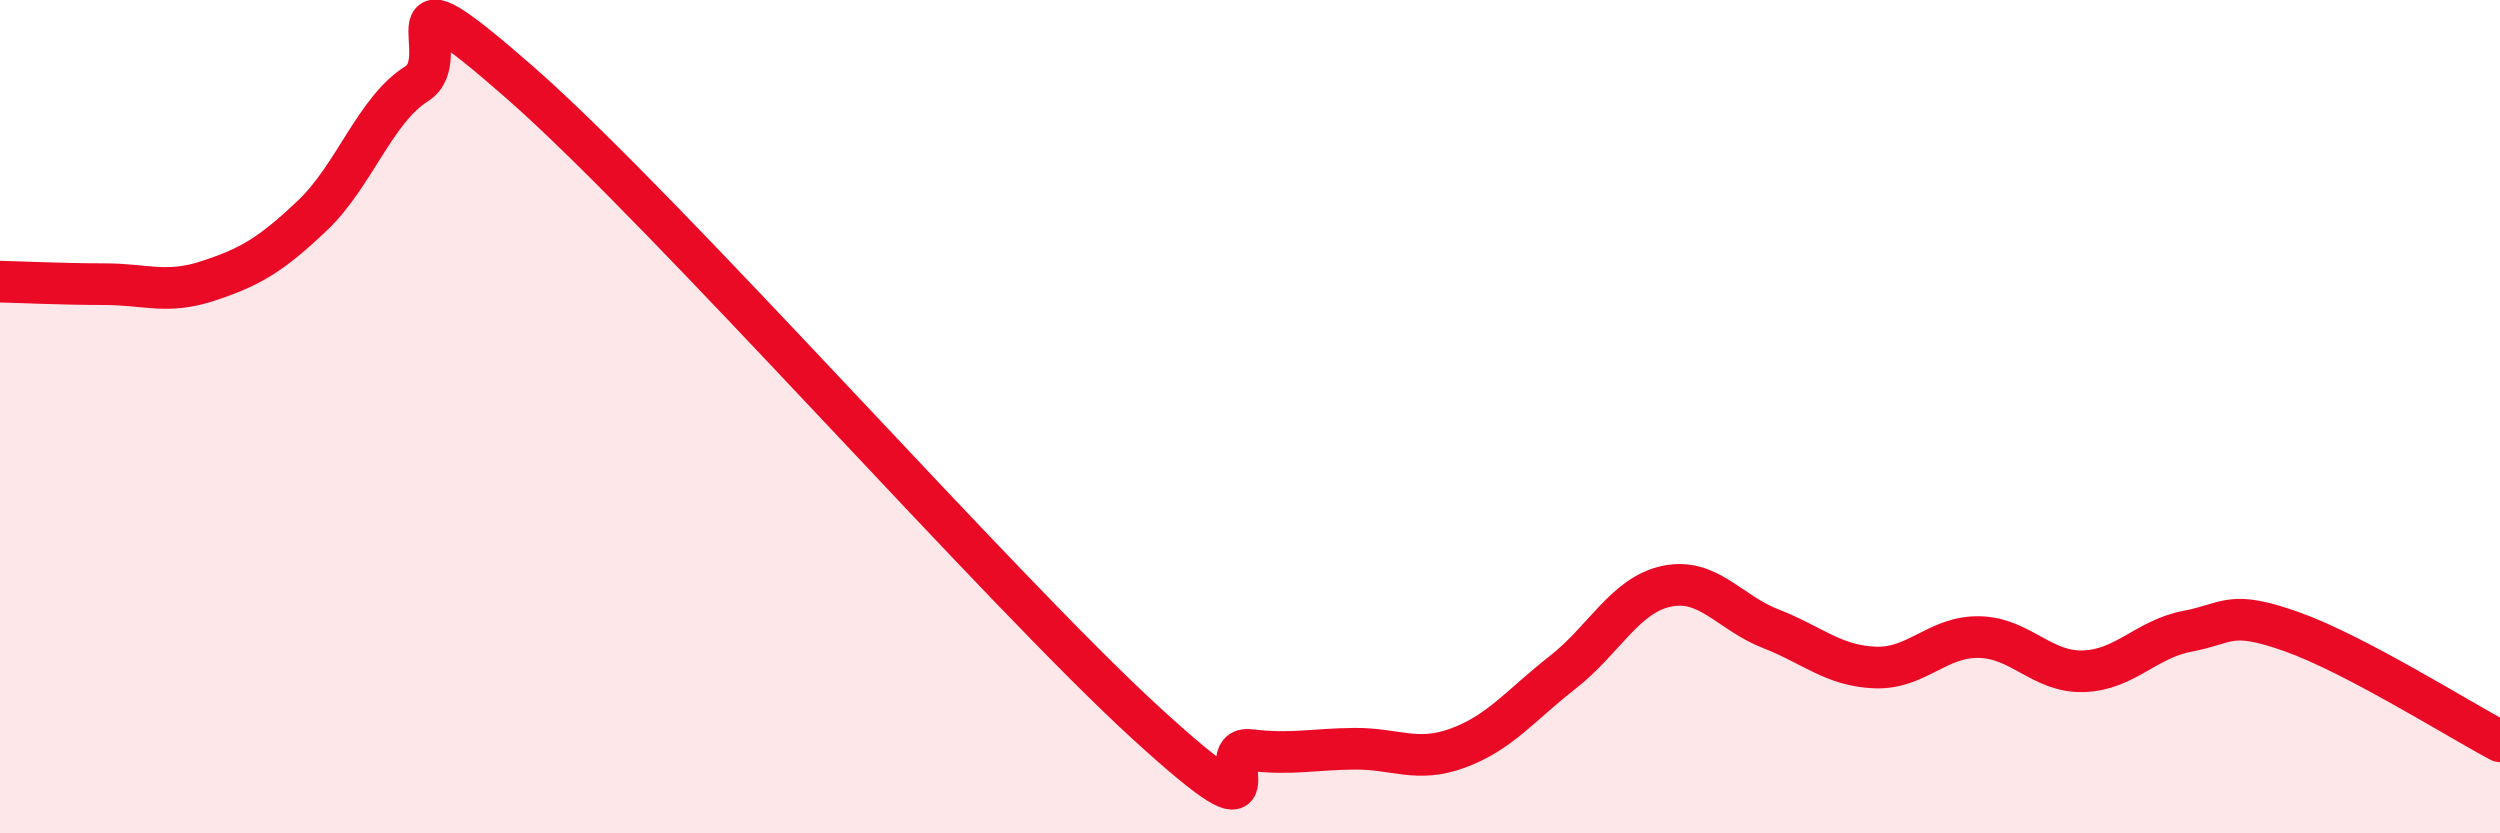
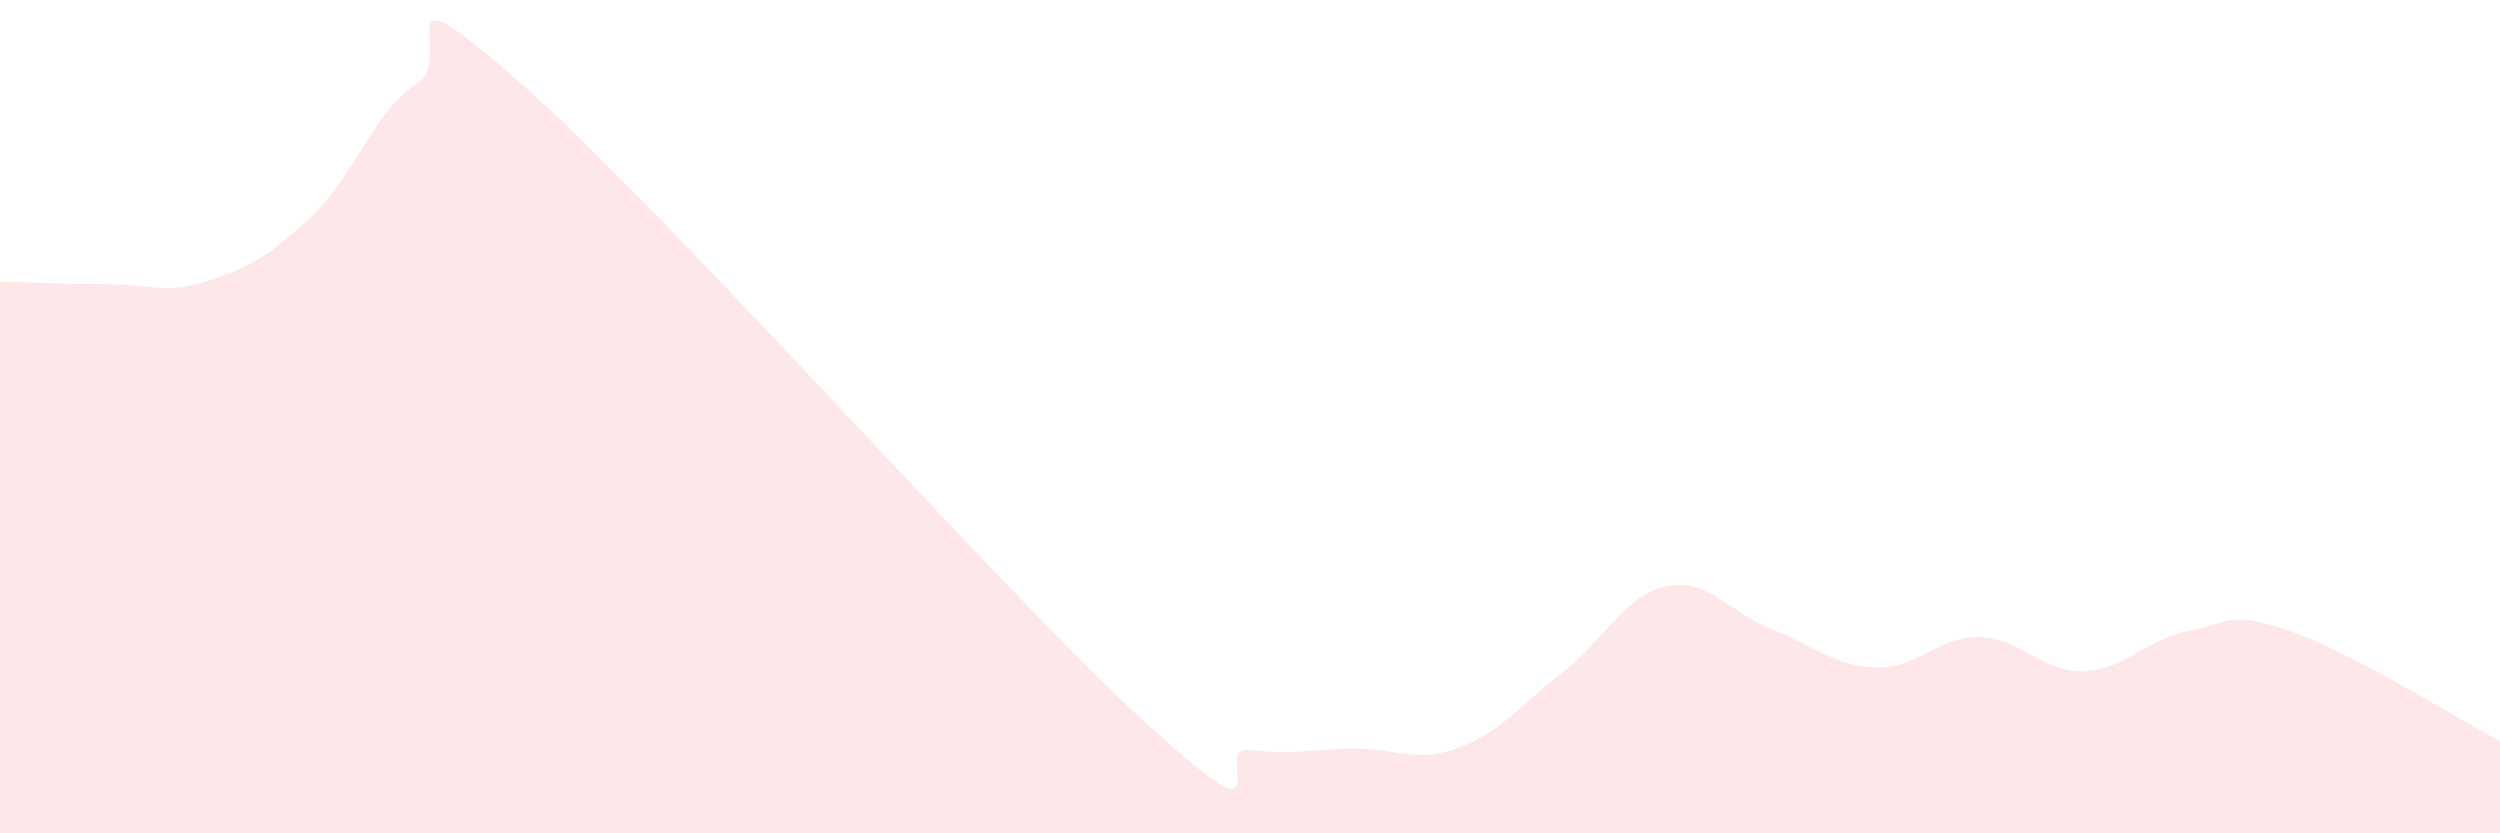
<svg xmlns="http://www.w3.org/2000/svg" width="60" height="20" viewBox="0 0 60 20">
  <path d="M 0,6.76 C 0.5,6.77 1.5,6.82 2.5,6.82 C 3.5,6.82 4,7.07 5,6.74 C 6,6.41 6.5,6.12 7.5,5.17 C 8.5,4.22 9,2.64 10,2.01 C 11,1.38 9,-1.07 12.5,2 C 16,5.07 24,14.15 27.5,17.35 C 31,20.55 29,17.88 30,18 C 31,18.12 31.5,17.98 32.5,17.97 C 33.5,17.96 34,18.32 35,17.95 C 36,17.58 36.5,16.92 37.5,16.14 C 38.5,15.36 39,14.28 40,14.07 C 41,13.86 41.5,14.7 42.5,15.09 C 43.5,15.48 44,15.98 45,16.02 C 46,16.06 46.5,15.27 47.5,15.29 C 48.5,15.31 49,16.14 50,16.11 C 51,16.08 51.5,15.34 52.5,15.15 C 53.5,14.96 53.5,14.63 55,15.16 C 56.5,15.69 59,17.26 60,17.79L60 20L0 20Z" fill="#EB0A25" opacity="0.1" stroke-linecap="round" stroke-linejoin="round" />
-   <path d="M 0,6.76 C 0.5,6.77 1.5,6.82 2.5,6.82 C 3.5,6.82 4,7.07 5,6.74 C 6,6.41 6.5,6.12 7.5,5.17 C 8.5,4.22 9,2.64 10,2.01 C 11,1.38 9,-1.07 12.5,2 C 16,5.07 24,14.15 27.5,17.35 C 31,20.55 29,17.88 30,18 C 31,18.12 31.5,17.98 32.5,17.97 C 33.5,17.96 34,18.32 35,17.95 C 36,17.58 36.5,16.92 37.5,16.14 C 38.5,15.36 39,14.28 40,14.07 C 41,13.86 41.5,14.7 42.5,15.09 C 43.5,15.48 44,15.98 45,16.02 C 46,16.06 46.5,15.27 47.5,15.29 C 48.5,15.31 49,16.14 50,16.11 C 51,16.08 51.5,15.34 52.5,15.15 C 53.5,14.96 53.5,14.63 55,15.16 C 56.5,15.69 59,17.26 60,17.79" stroke="#EB0A25" stroke-width="1" fill="none" stroke-linecap="round" stroke-linejoin="round" />
</svg>